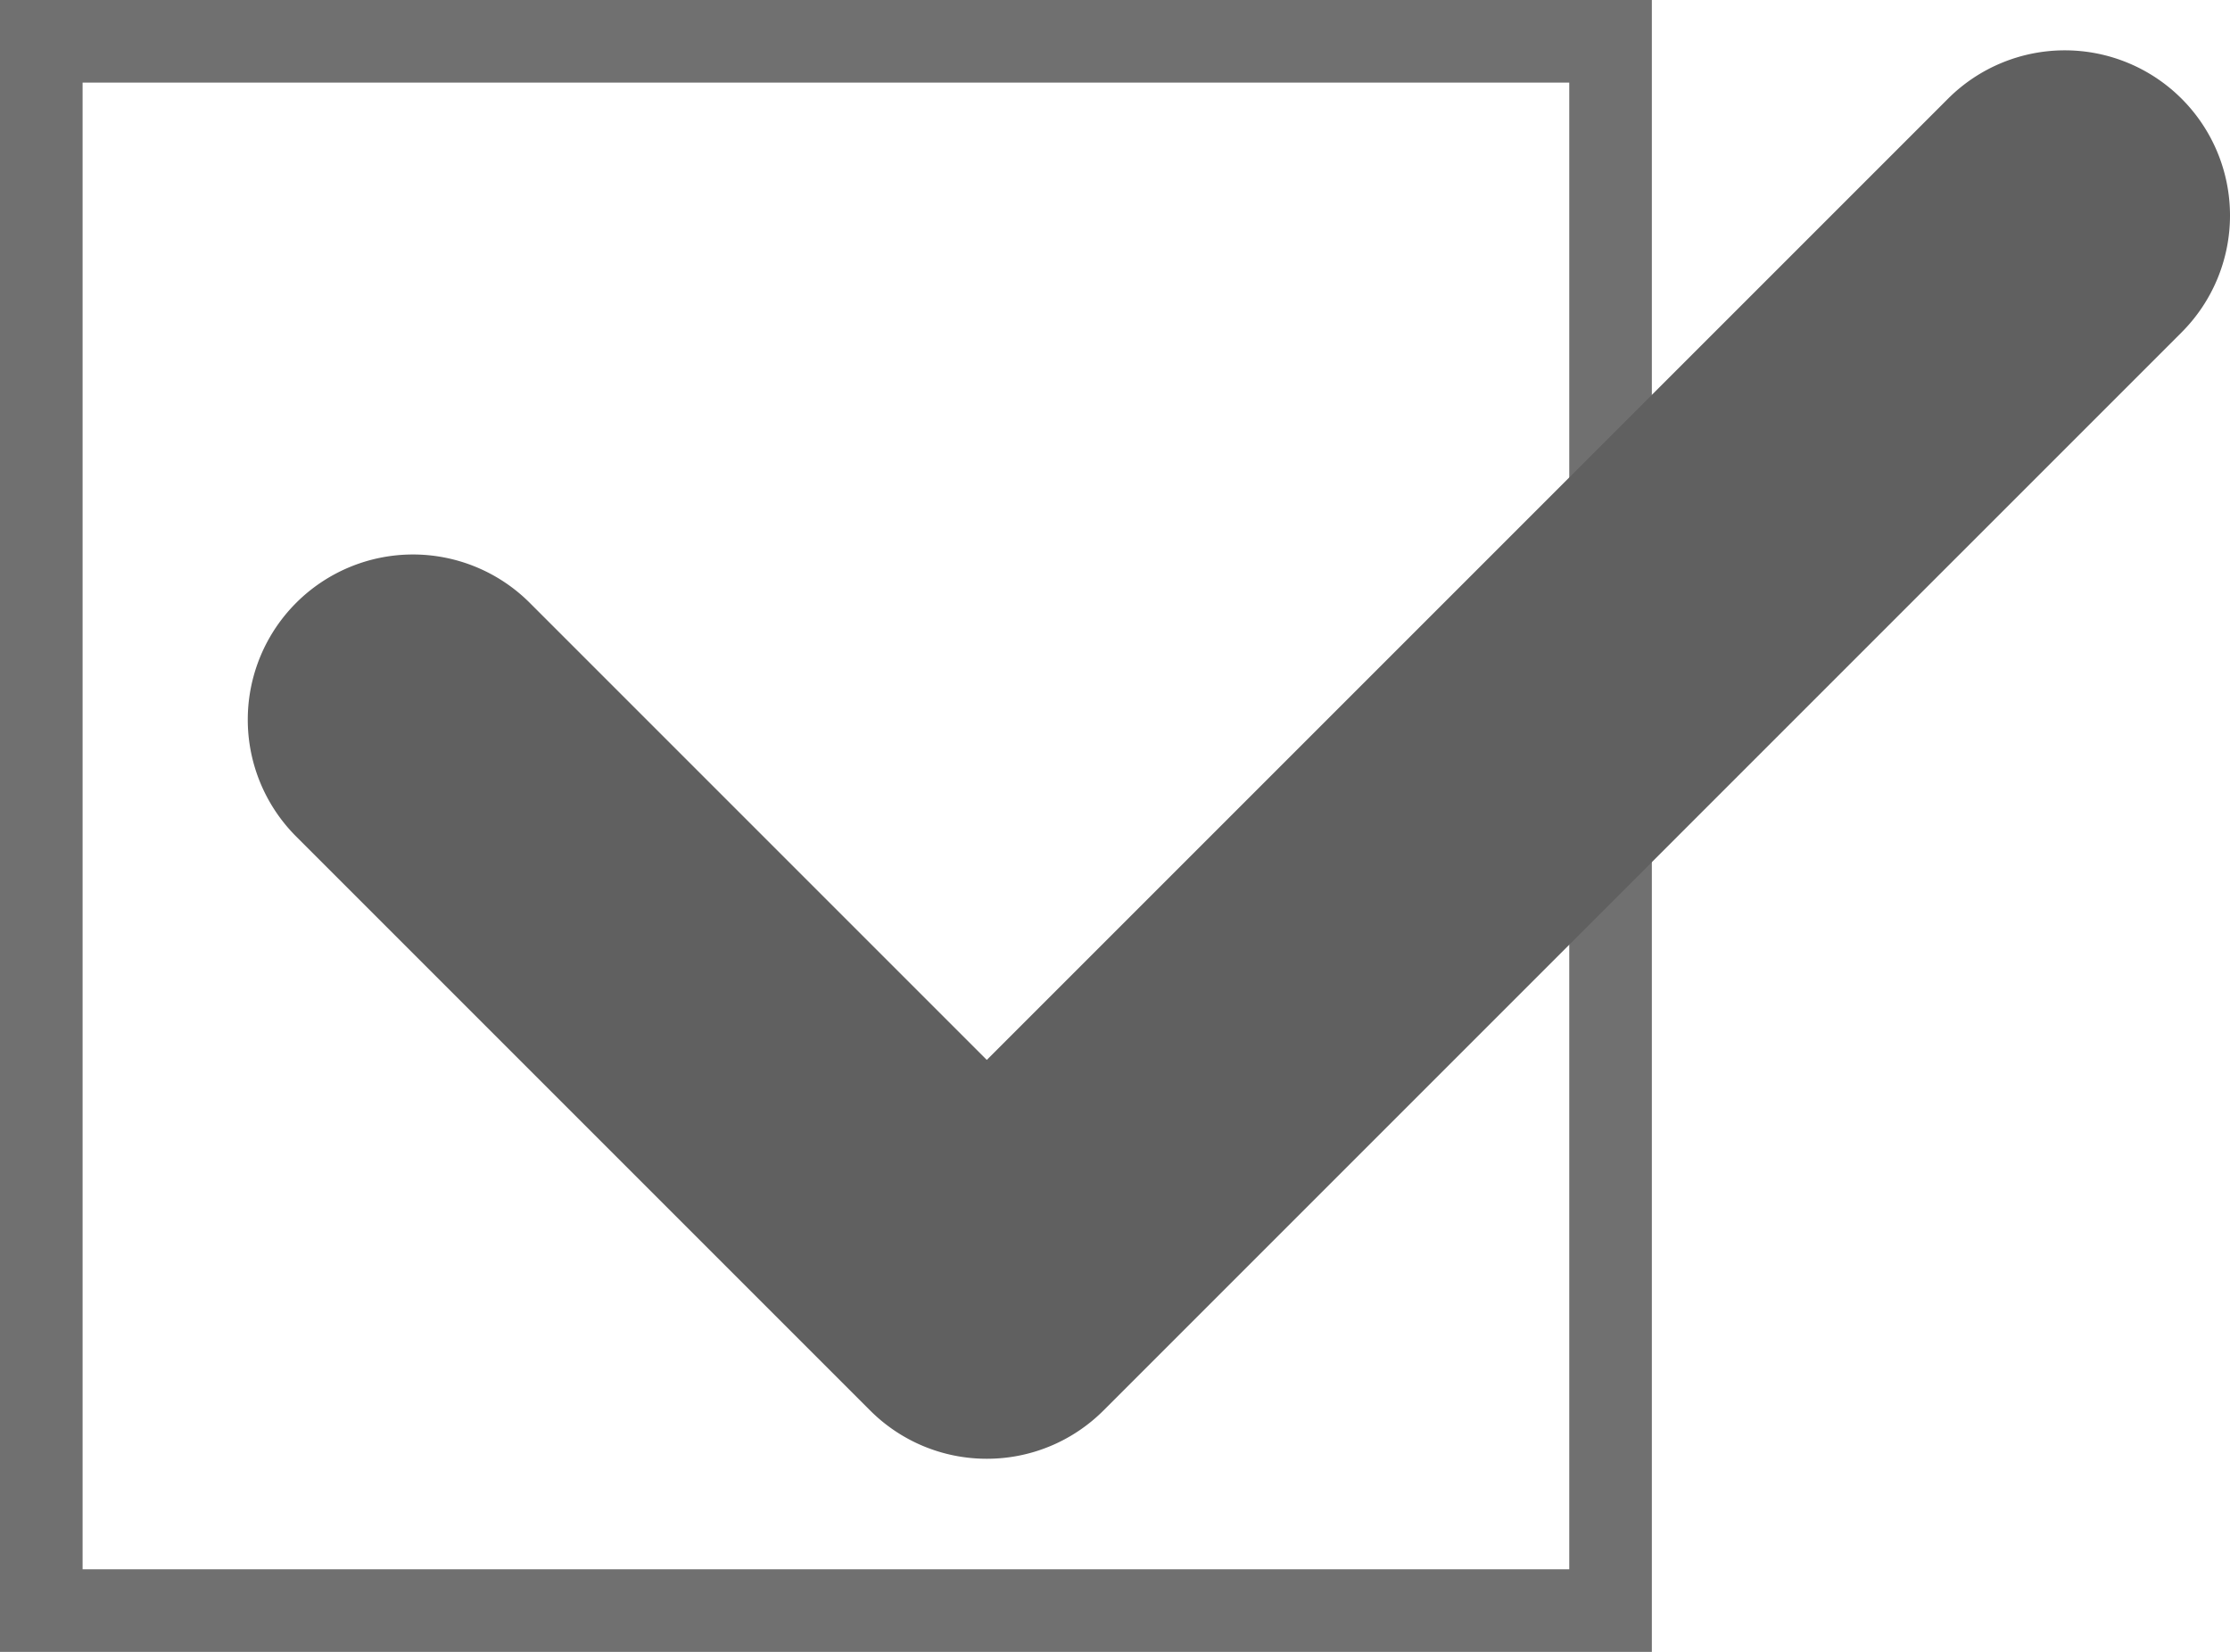
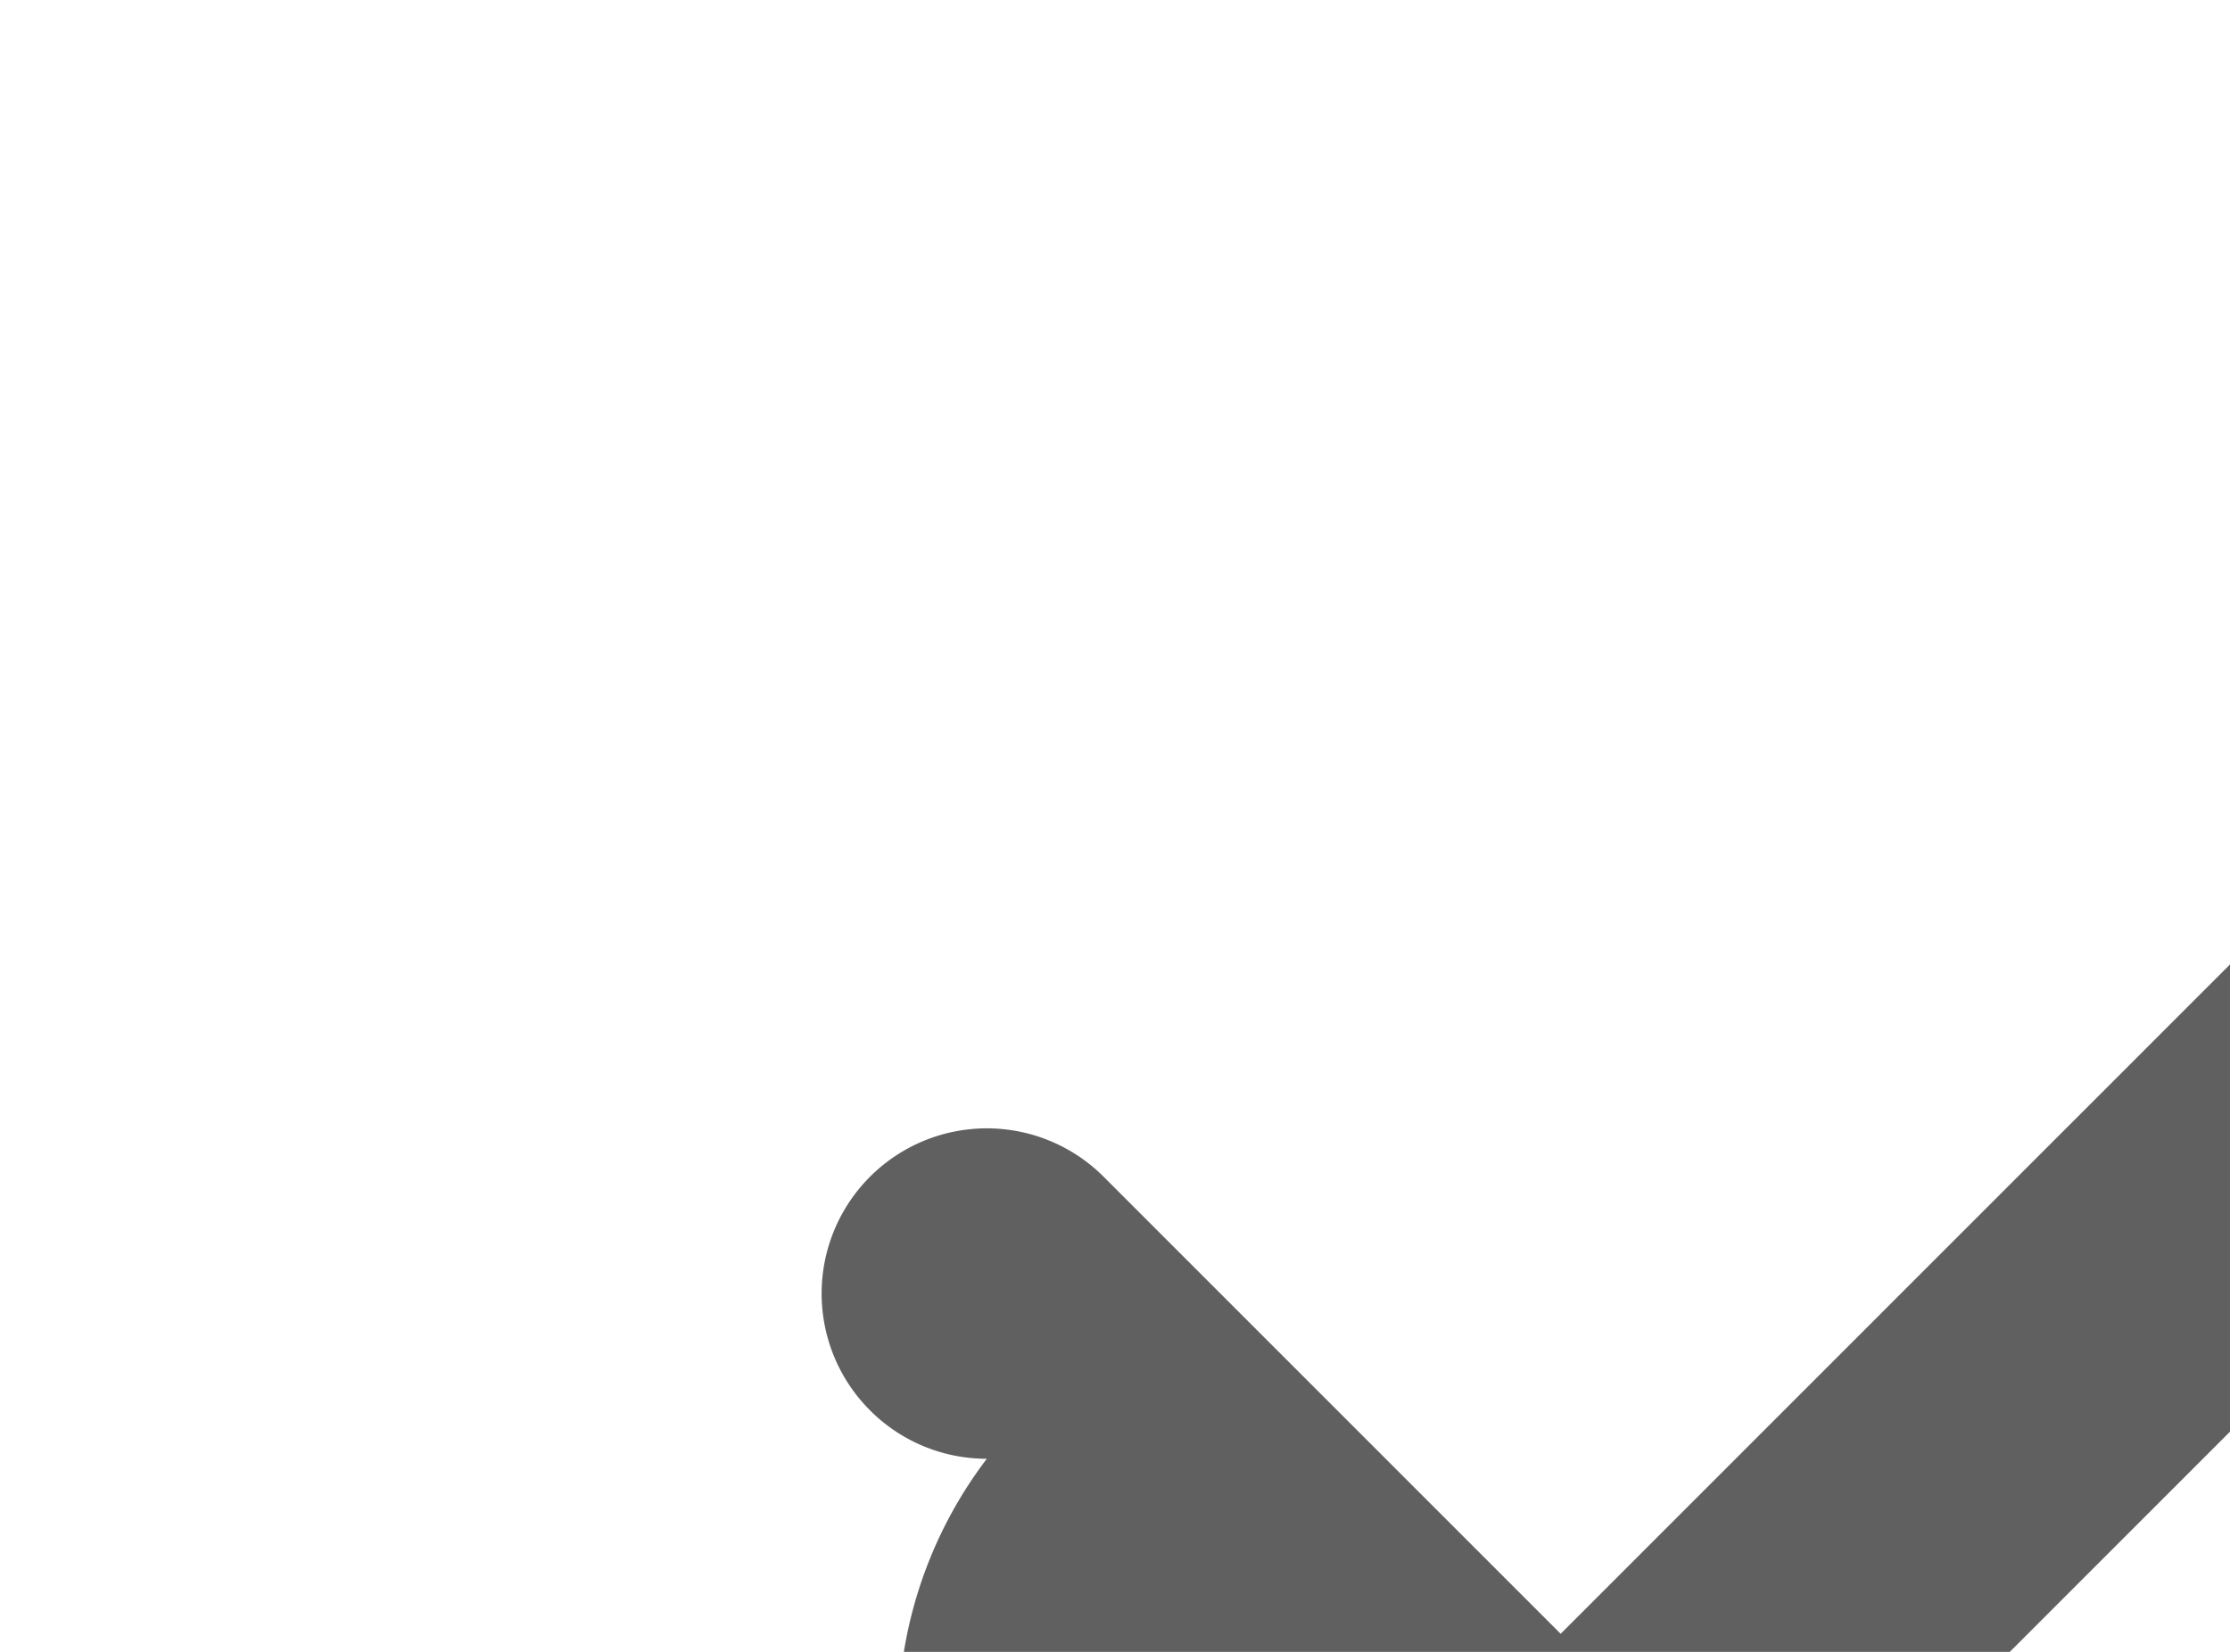
<svg xmlns="http://www.w3.org/2000/svg" width="27" height="20" viewBox="0 0 27 20">
  <g transform="translate(-490 -2466)">
-     <path d="M1,1V19H19V1H1M0,0H20V20H0Z" transform="translate(490 2466)" fill="#707070" />
-     <path d="M1316.948,3456.553a1.994,1.994,0,0,1-1.414-.586l-6.948-6.948a2,2,0,0,1,2.828-2.829l5.534,5.534,11.638-11.638a2,2,0,0,1,2.828,2.829l-13.052,13.052A1.994,1.994,0,0,1,1316.948,3456.553Z" transform="translate(-815 -972.891)" fill="#606060" />
+     <path d="M1316.948,3456.553a1.994,1.994,0,0,1-1.414-.586a2,2,0,0,1,2.828-2.829l5.534,5.534,11.638-11.638a2,2,0,0,1,2.828,2.829l-13.052,13.052A1.994,1.994,0,0,1,1316.948,3456.553Z" transform="translate(-815 -972.891)" fill="#606060" />
  </g>
</svg>